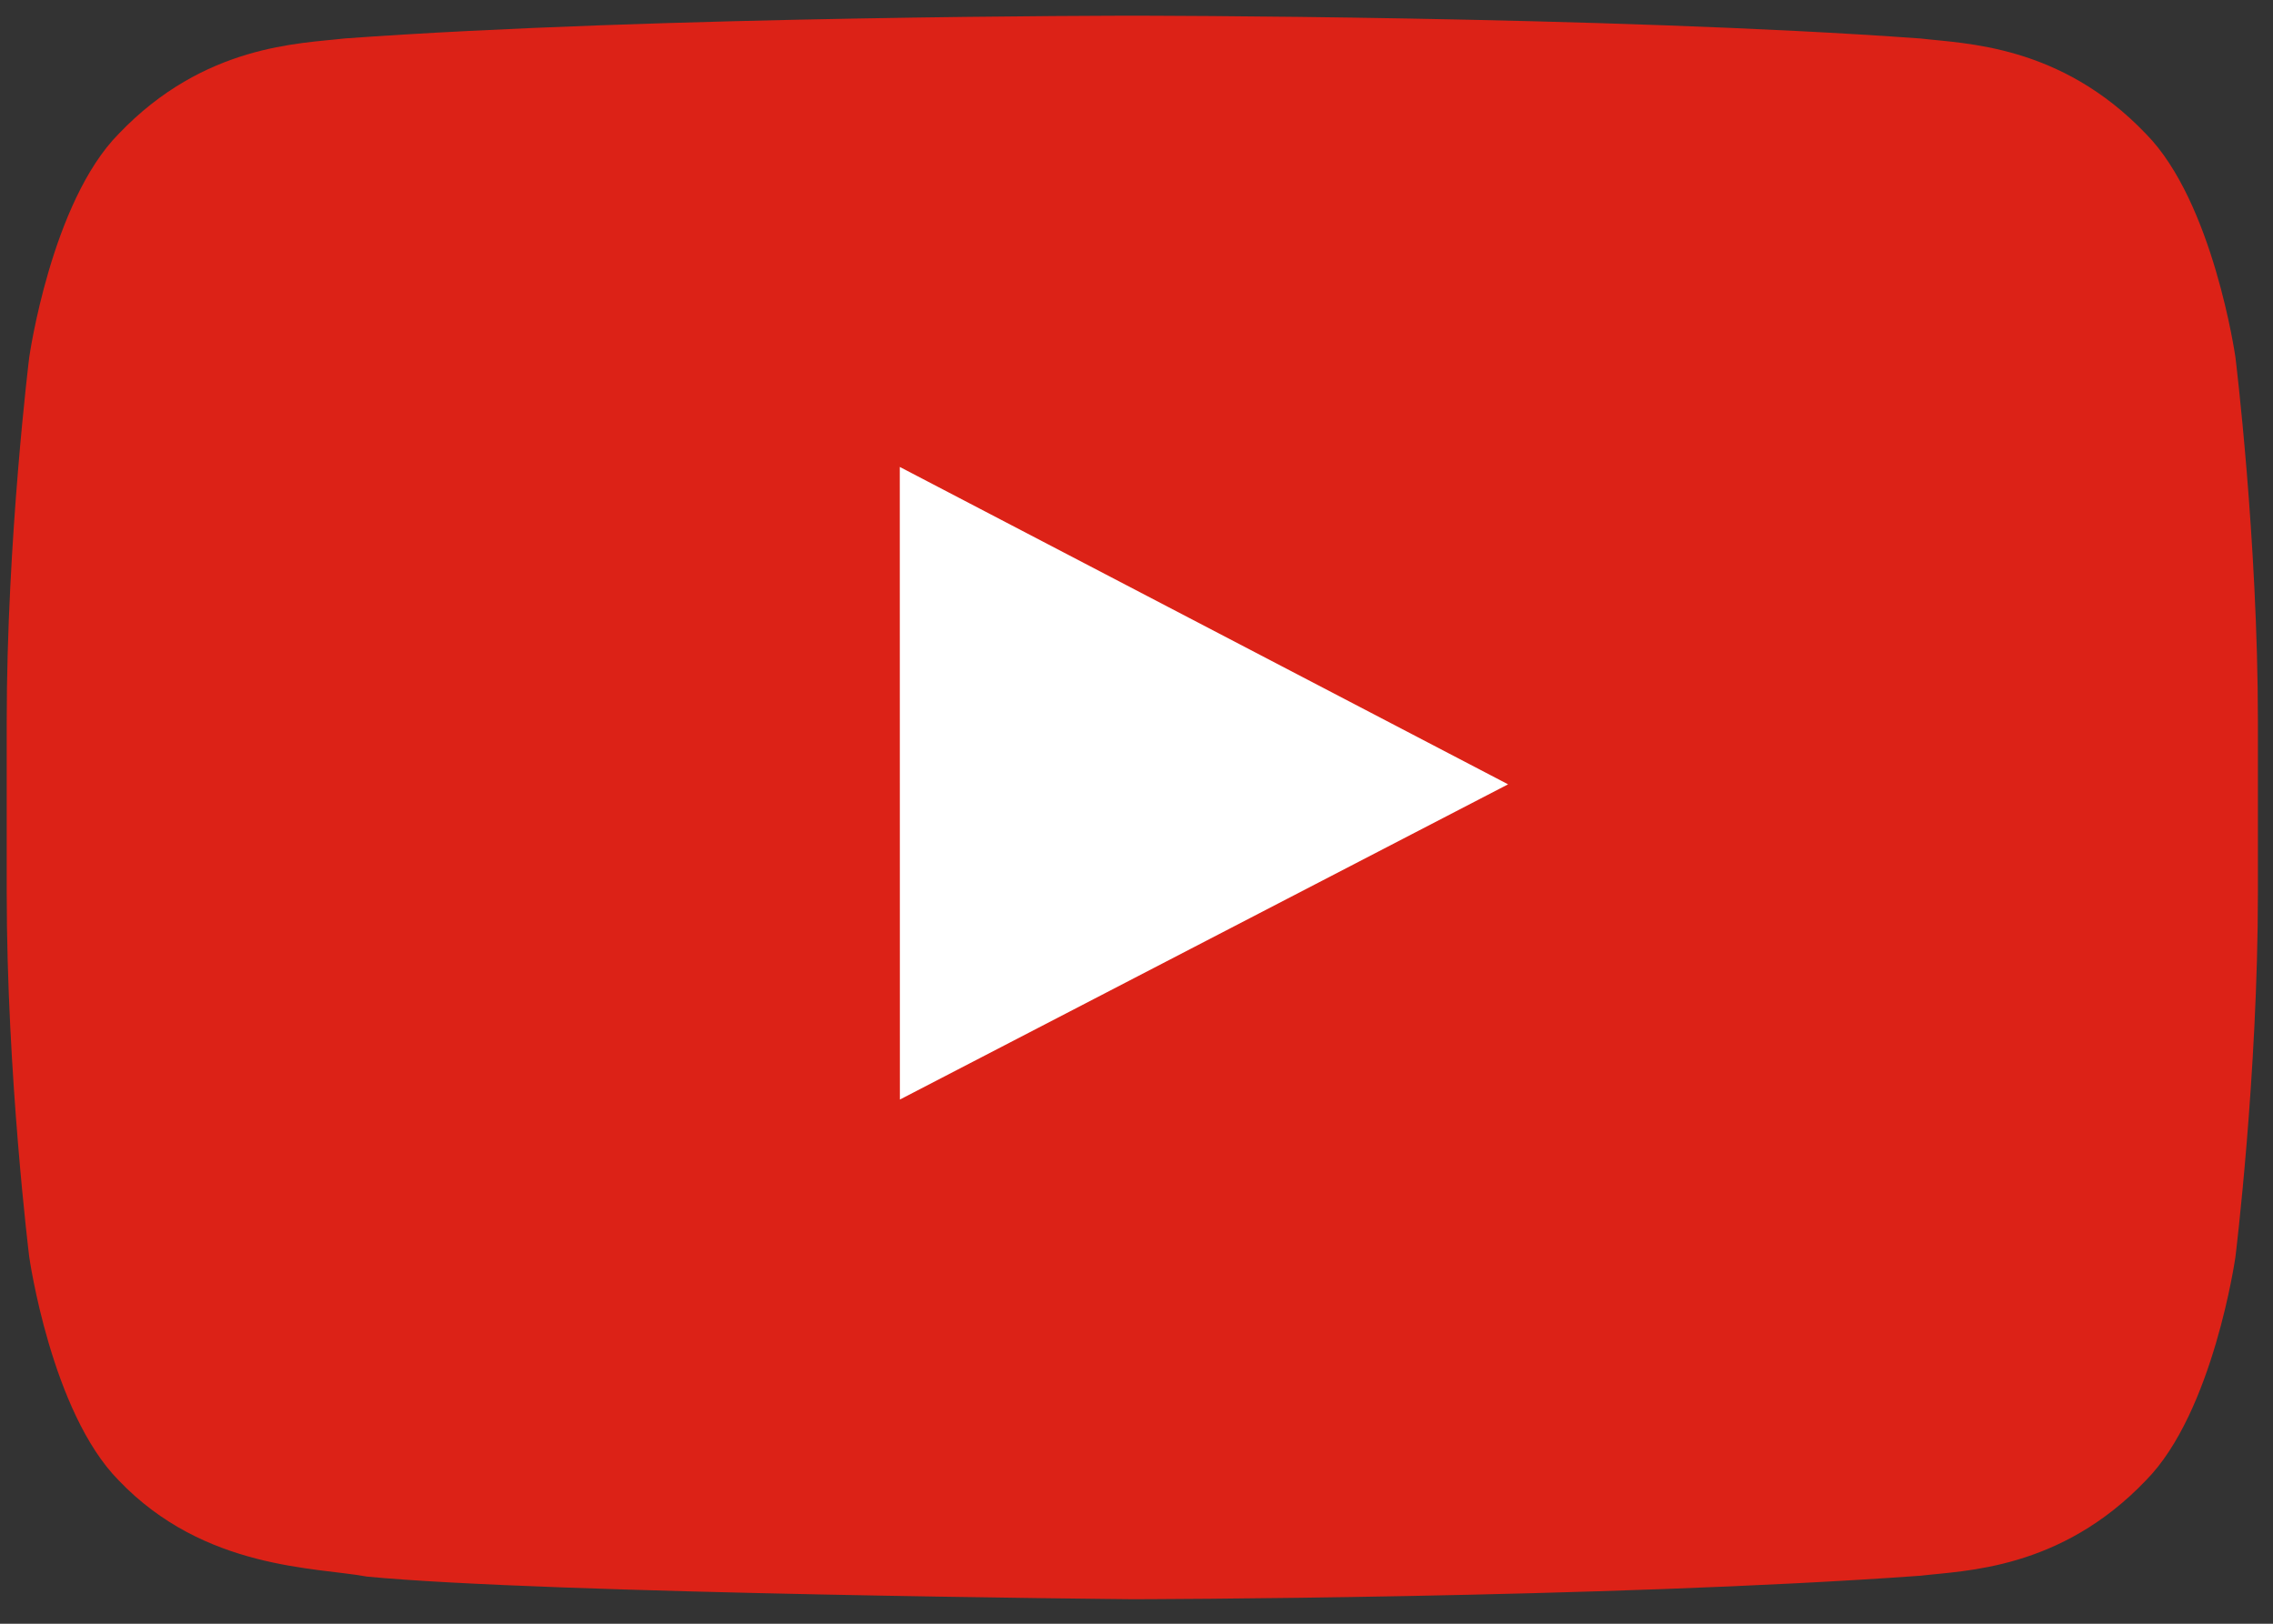
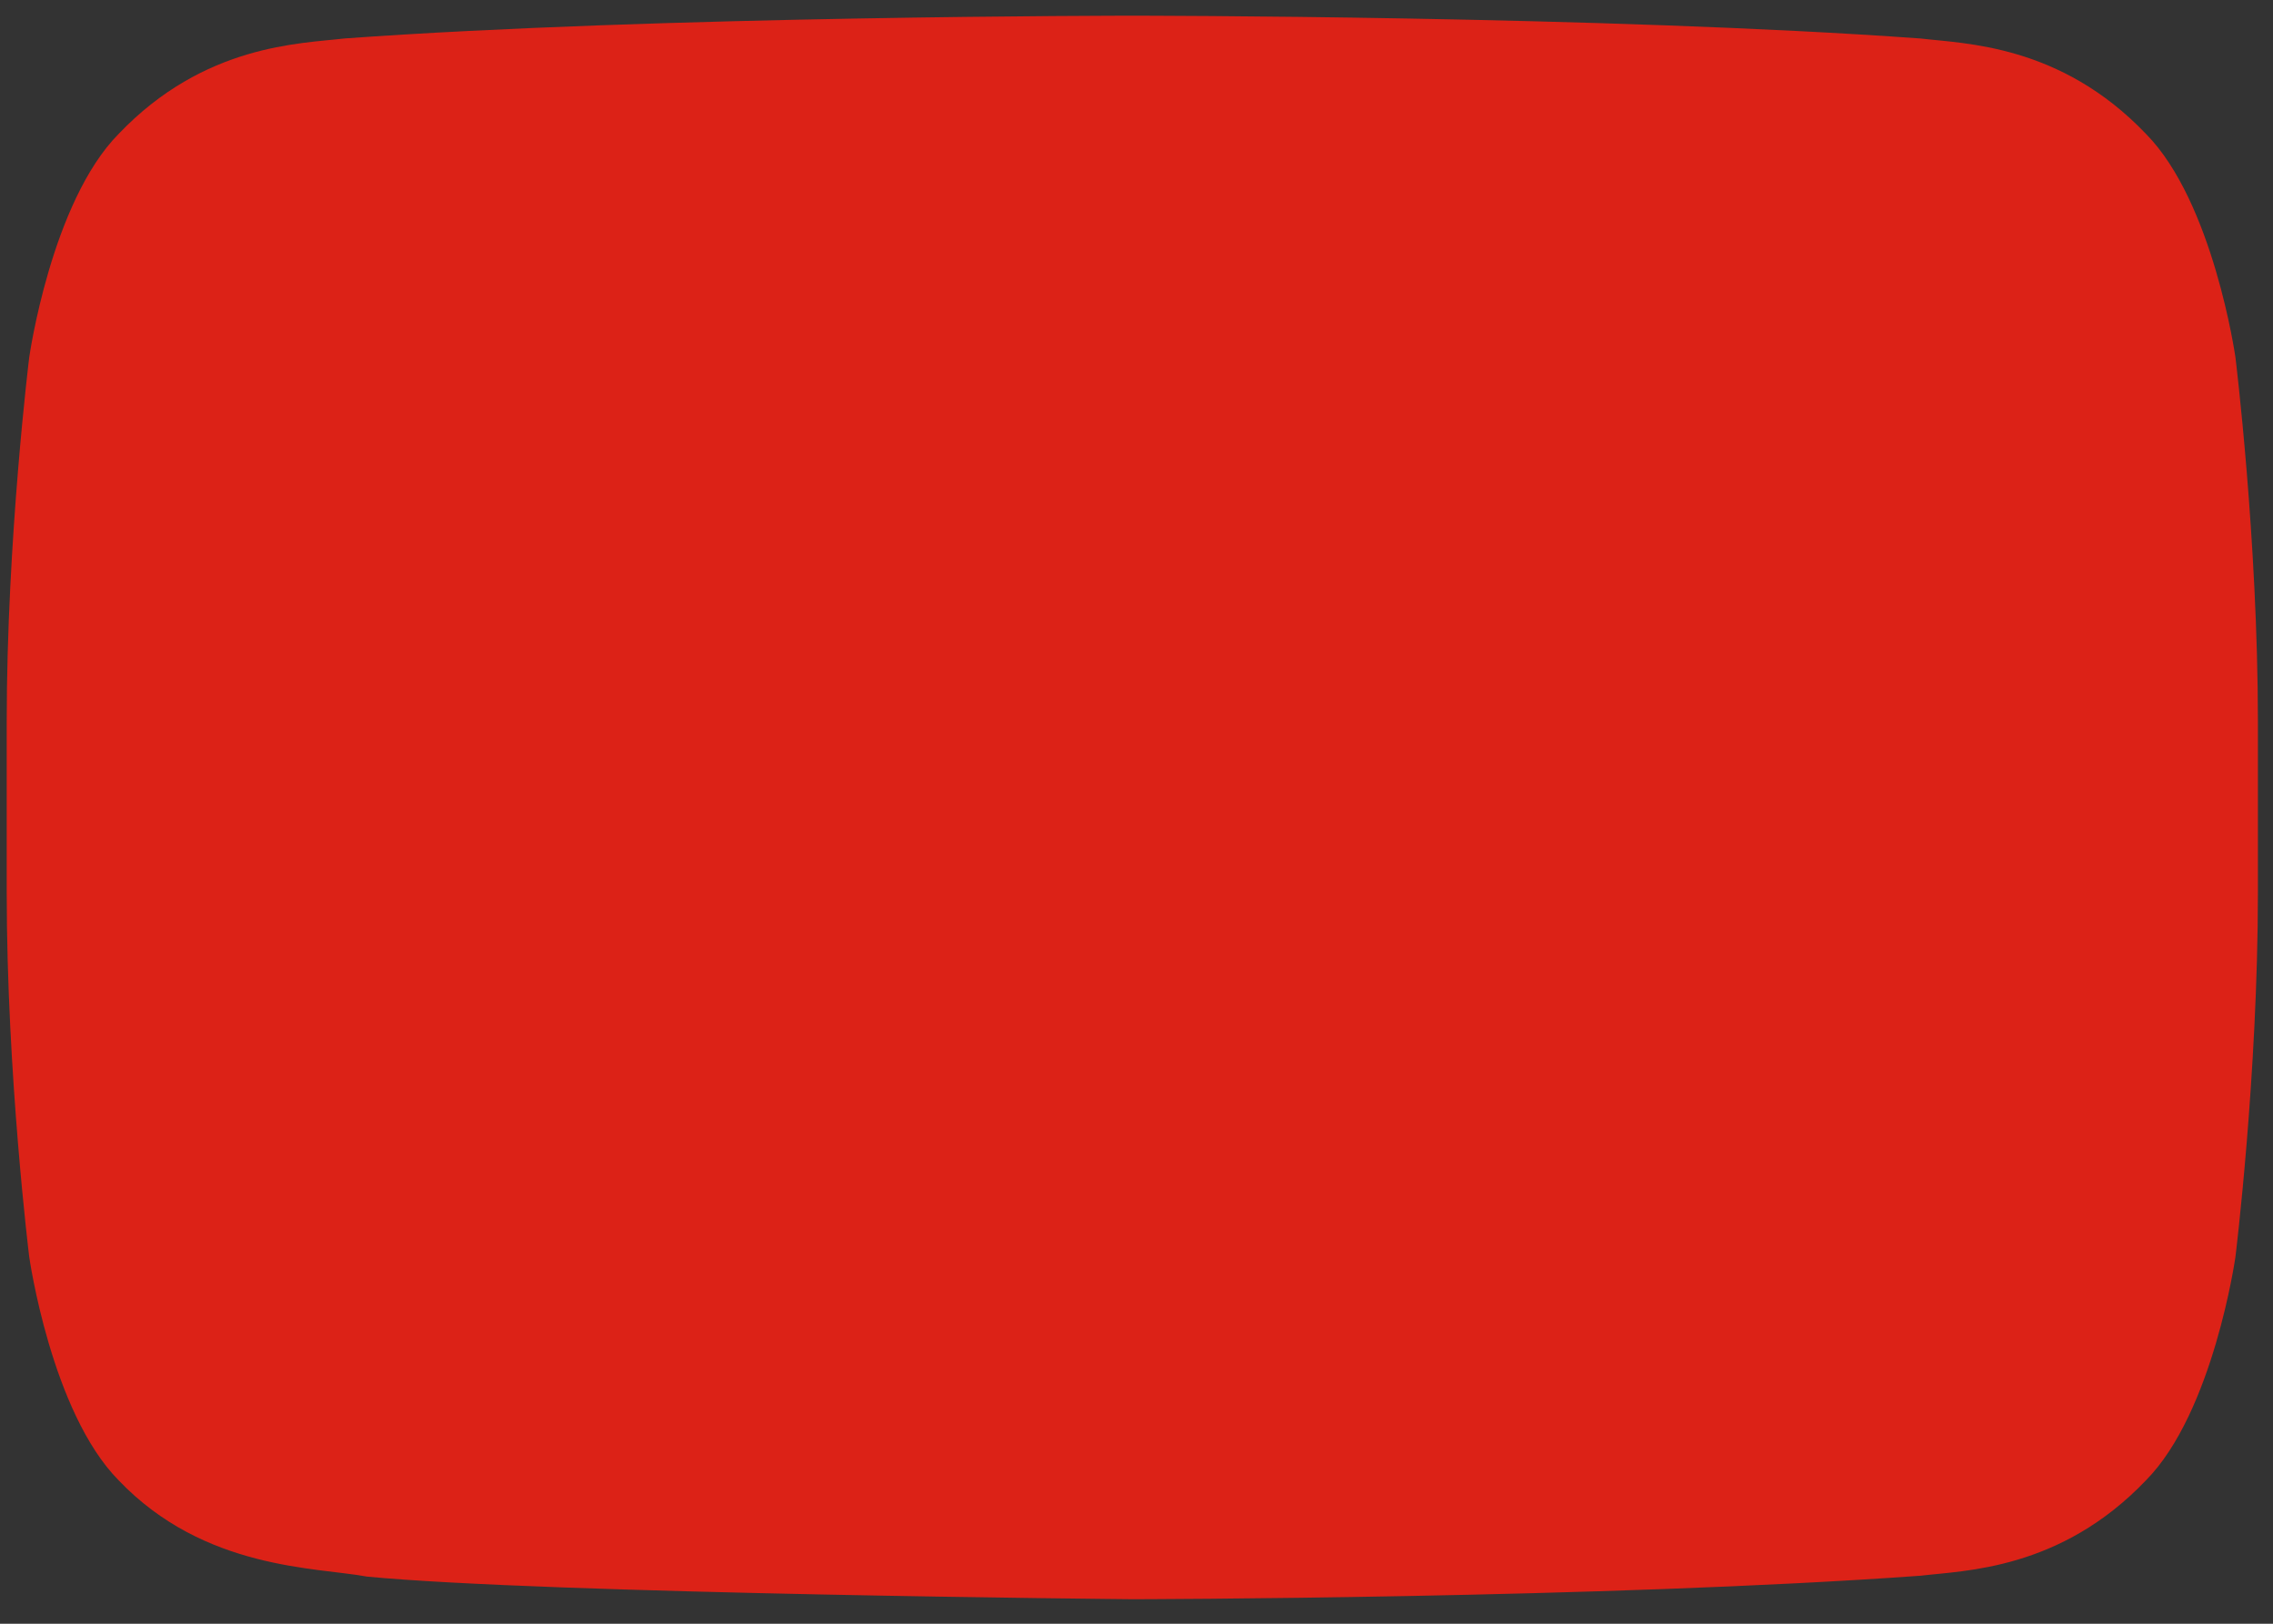
<svg xmlns="http://www.w3.org/2000/svg" width="42" height="30" viewBox="0 0 42 30" fill="none">
  <rect x="0" y="0" width="42" height="30" fill="#333333" stroke="none" />
  <path d="M41.182 6.312C41.182 6.312 40.775 3.445 39.528 2.183C37.946 0.526 36.173 0.518 35.36 0.421C29.539 -7.74806e-08 20.808 0 20.808 0H20.79C20.79 0 12.058 -7.74806e-08 6.237 0.421C5.424 0.518 3.651 0.526 2.069 2.183C0.822 3.445 0.416 6.312 0.416 6.312C0.416 6.312 0 9.678 0 13.044V16.2C0 19.566 0.416 22.932 0.416 22.932C0.416 22.932 0.822 25.799 2.069 27.061C3.651 28.718 5.73 28.665 6.656 28.839C9.984 29.158 20.799 29.257 20.799 29.257C20.799 29.257 29.539 29.244 35.36 28.823C36.173 28.726 37.946 28.718 39.528 27.061C40.775 25.799 41.182 22.932 41.182 22.932C41.182 22.932 41.597 19.566 41.597 16.2V13.044C41.597 9.678 41.182 6.312 41.182 6.312Z" transform="translate(0.124 0.29)" fill="#DC2217" />
-   <path d="M0.002 11.688L0 0L11.24 5.864L0.002 11.688Z" transform="translate(16.626 8.627)" fill="white" />
</svg>